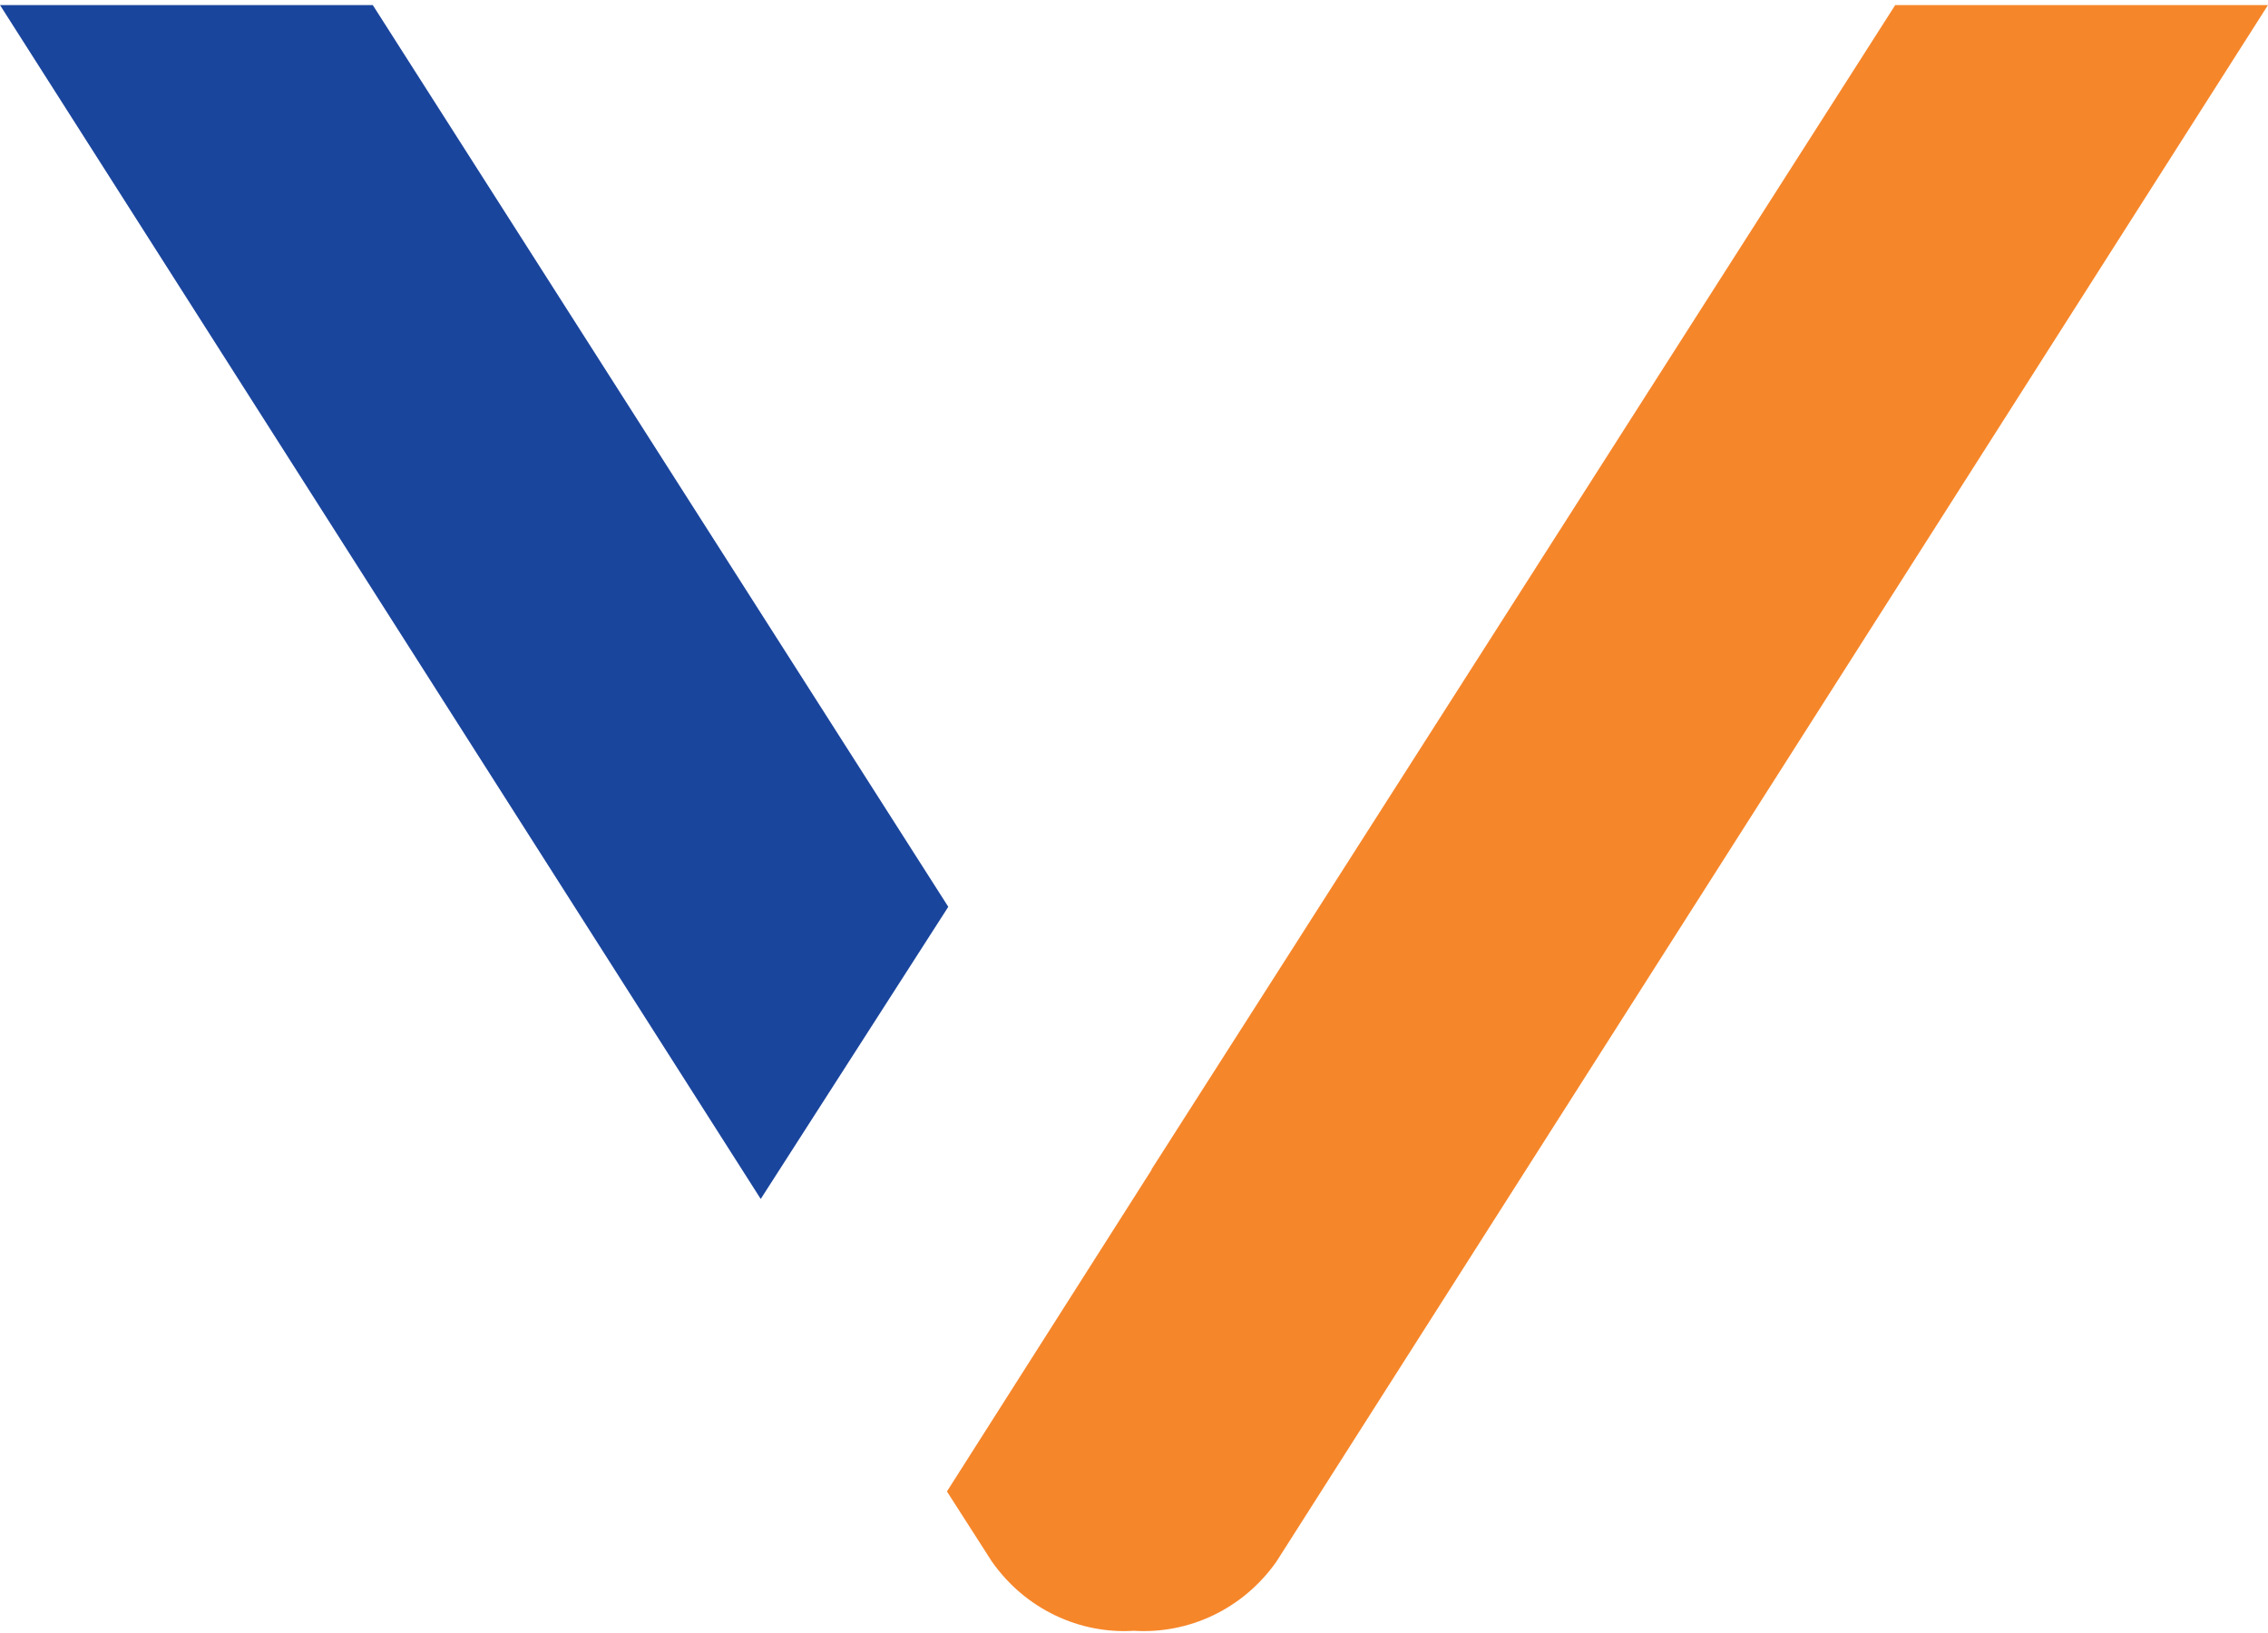
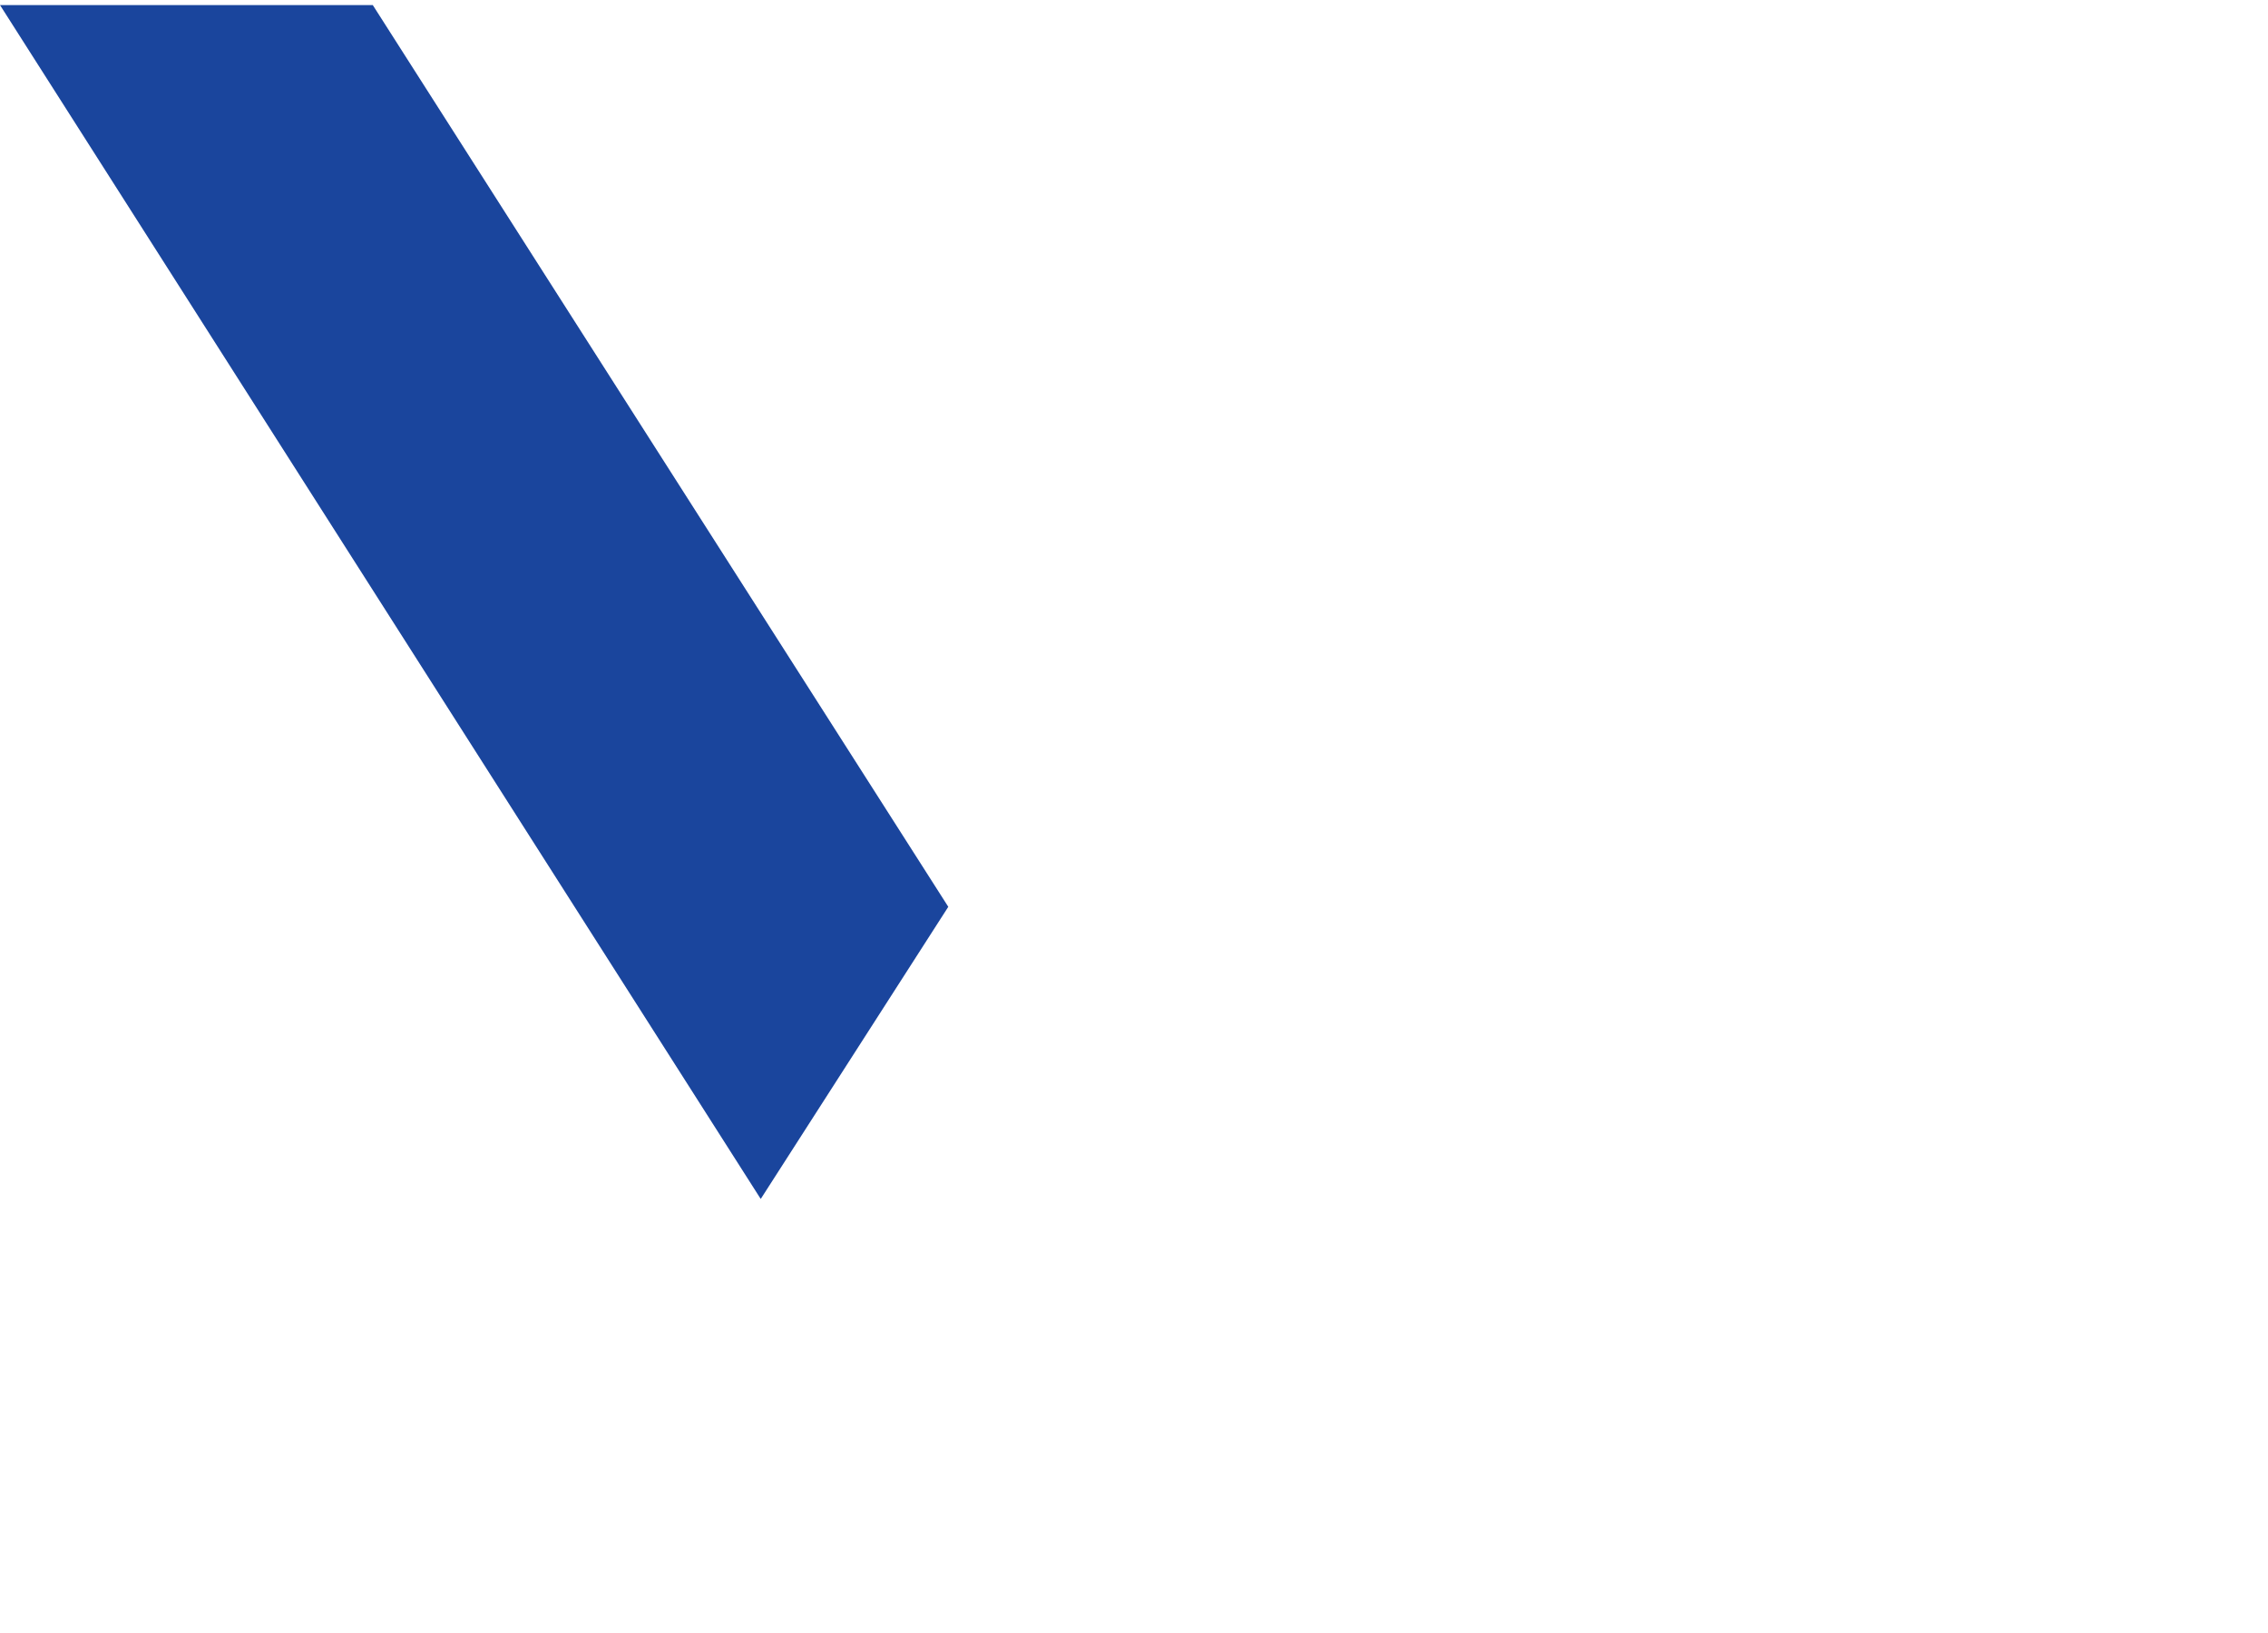
<svg xmlns="http://www.w3.org/2000/svg" width="400" height="288" viewBox="0 0 400 288" fill="none">
-   <path fill-rule="evenodd" clip-rule="evenodd" d="M203.064 206.276L334.255 0.891H400L225.078 275.471C219.128 283.86 209.609 288.203 199.97 287.608C190.451 288.203 180.931 283.86 174.981 275.471L167.009 263.036L203.124 206.276H203.064Z" fill="#F6862A" />
  <path fill-rule="evenodd" clip-rule="evenodd" d="M134.166 211.452L0 0.891H65.744L167.247 159.927L134.166 211.452Z" fill="#1A459D" />
</svg>